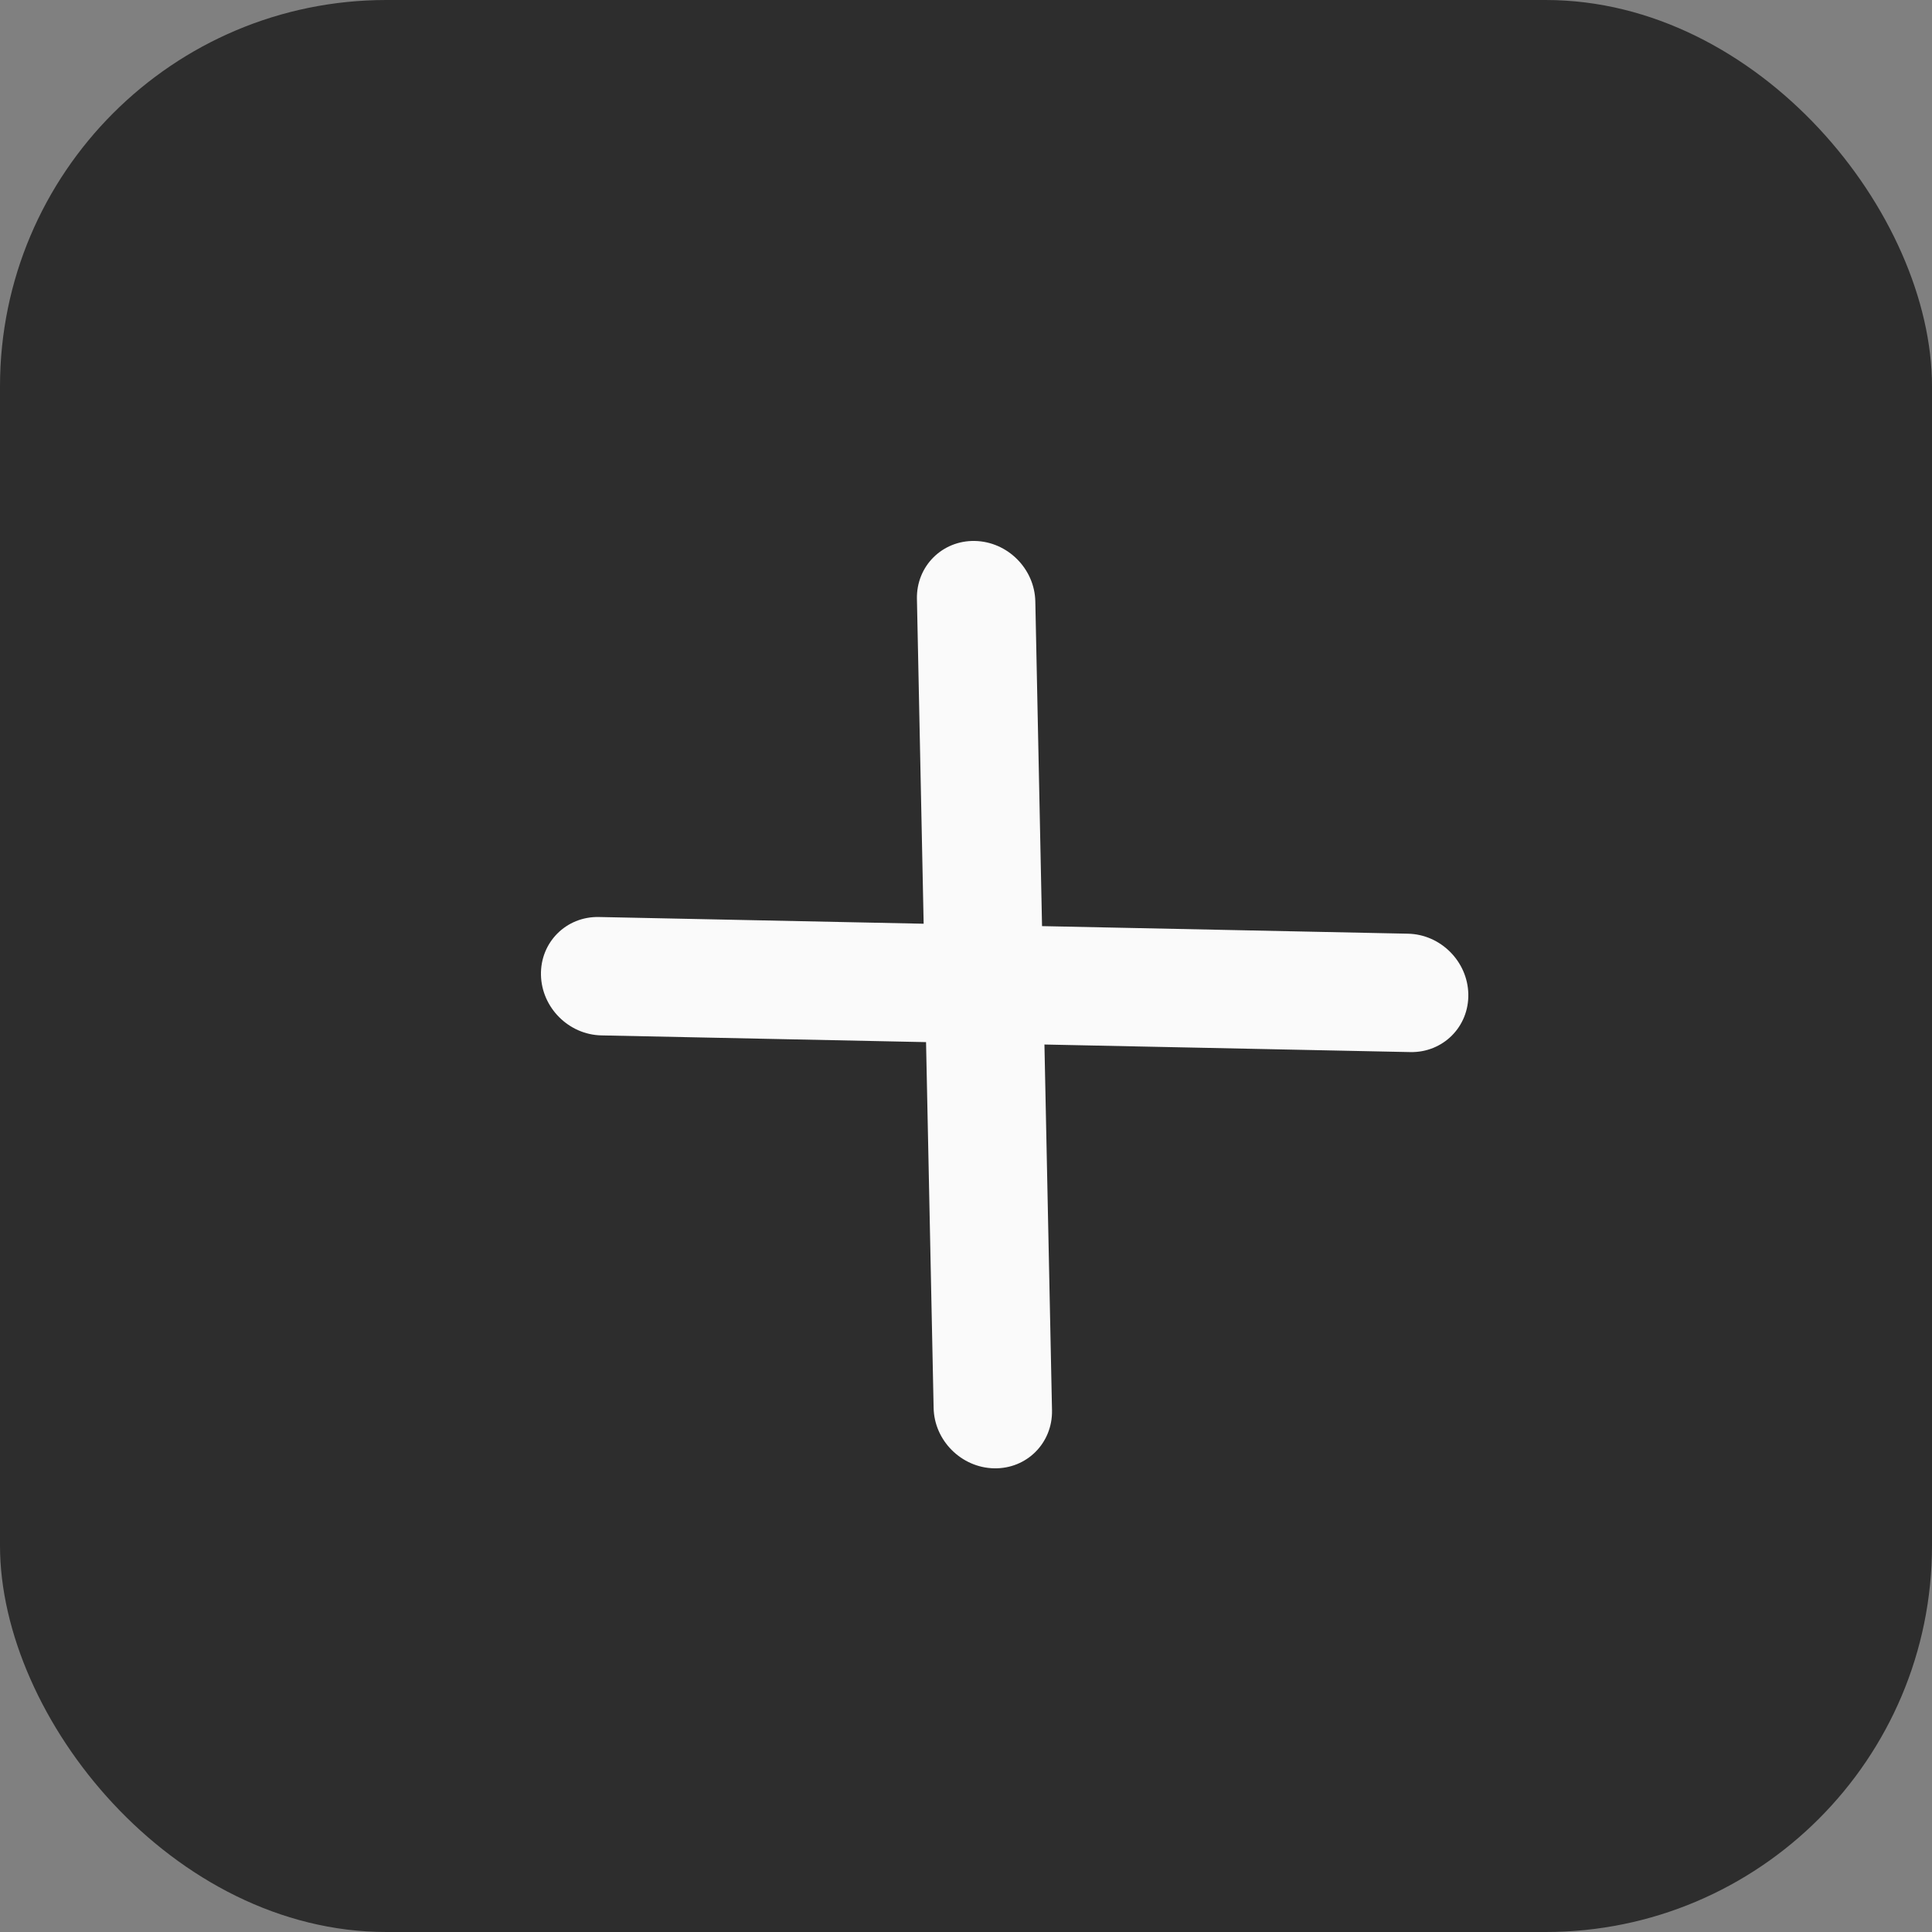
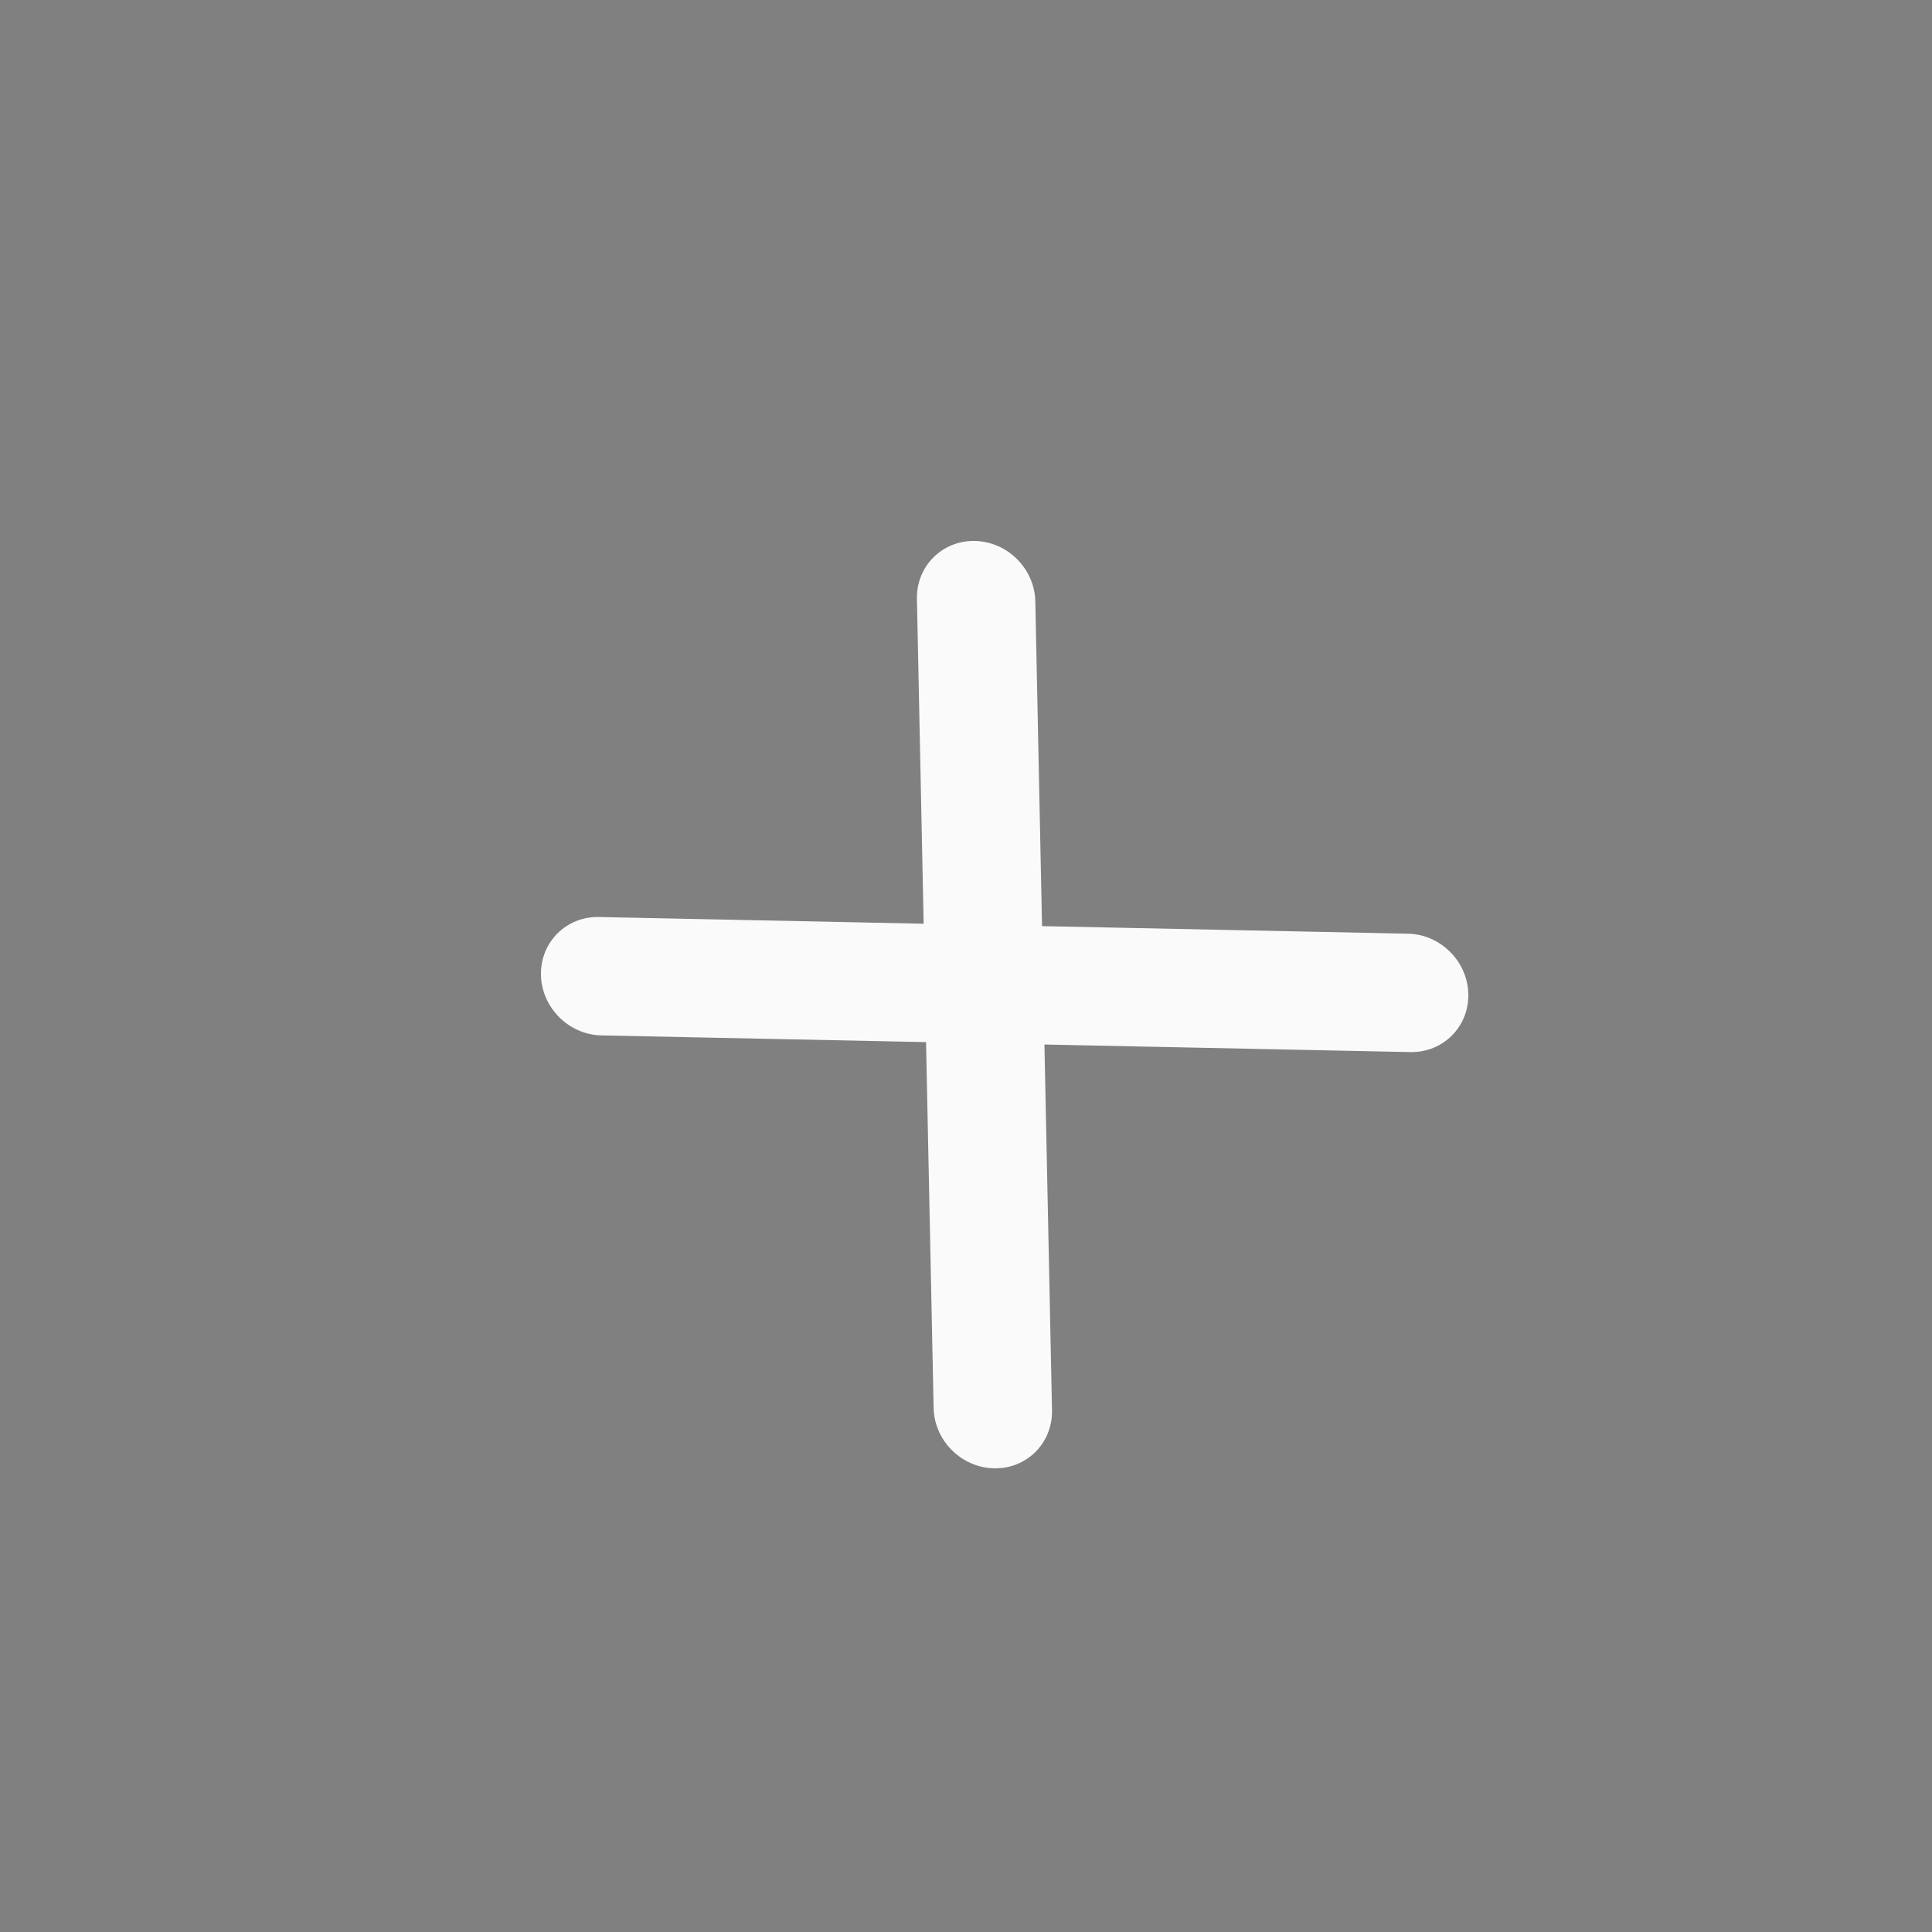
<svg xmlns="http://www.w3.org/2000/svg" width="25" height="25" viewBox="0 0 25 25" fill="none">
  <rect x="0" y="0" width="25" height="25" fill="#808080" stroke="none" />
-   <rect width="25" height="25" rx="5" fill="#2D2D2D" />
  <path d="M12.863 19C12.44 18.991 12.089 18.641 12.081 18.218L11.983 13.485L7.782 13.398C7.359 13.389 7.009 13.039 7 12.616C6.991 12.193 7.327 11.857 7.75 11.866L11.952 11.953L11.865 7.75C11.856 7.327 12.192 6.991 12.615 7C13.038 7.009 13.388 7.359 13.397 7.782L13.484 11.984L18.218 12.082C18.641 12.09 18.991 12.44 19 12.863C19.009 13.286 18.673 13.622 18.25 13.614L13.515 13.516L13.613 18.25C13.621 18.673 13.286 19.009 12.863 19Z" fill="#FAFAFA" />
</svg>